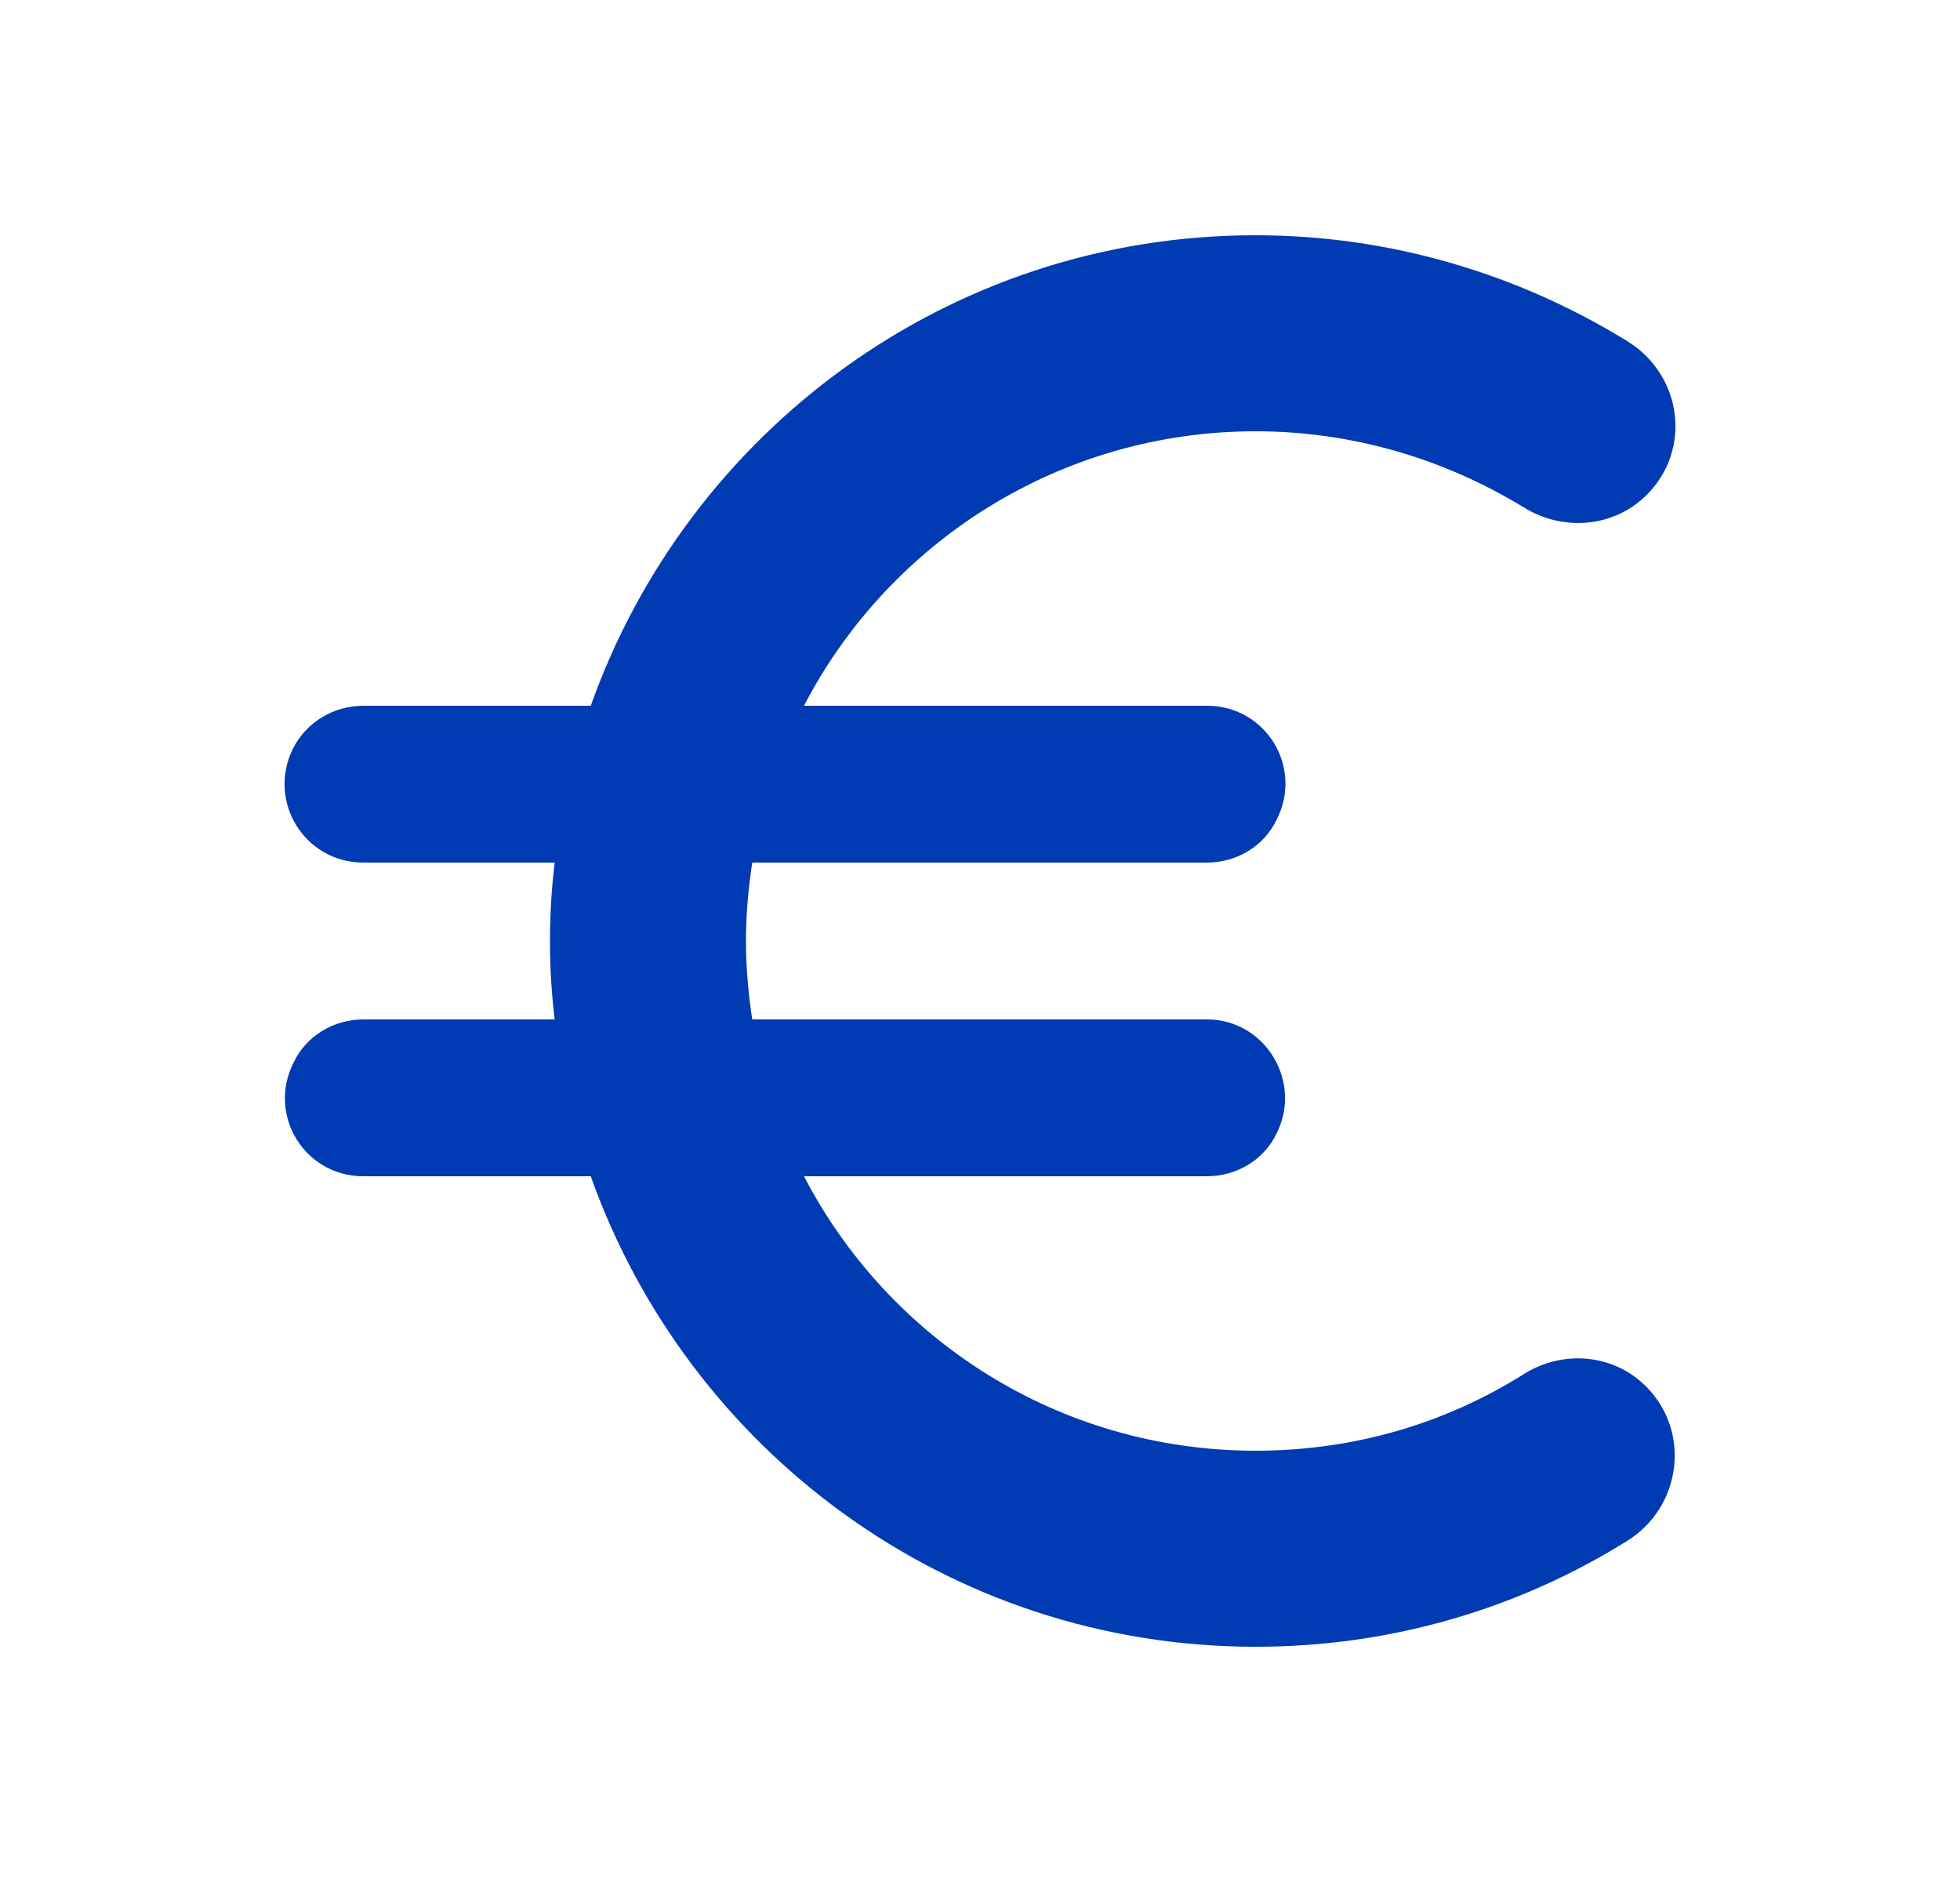
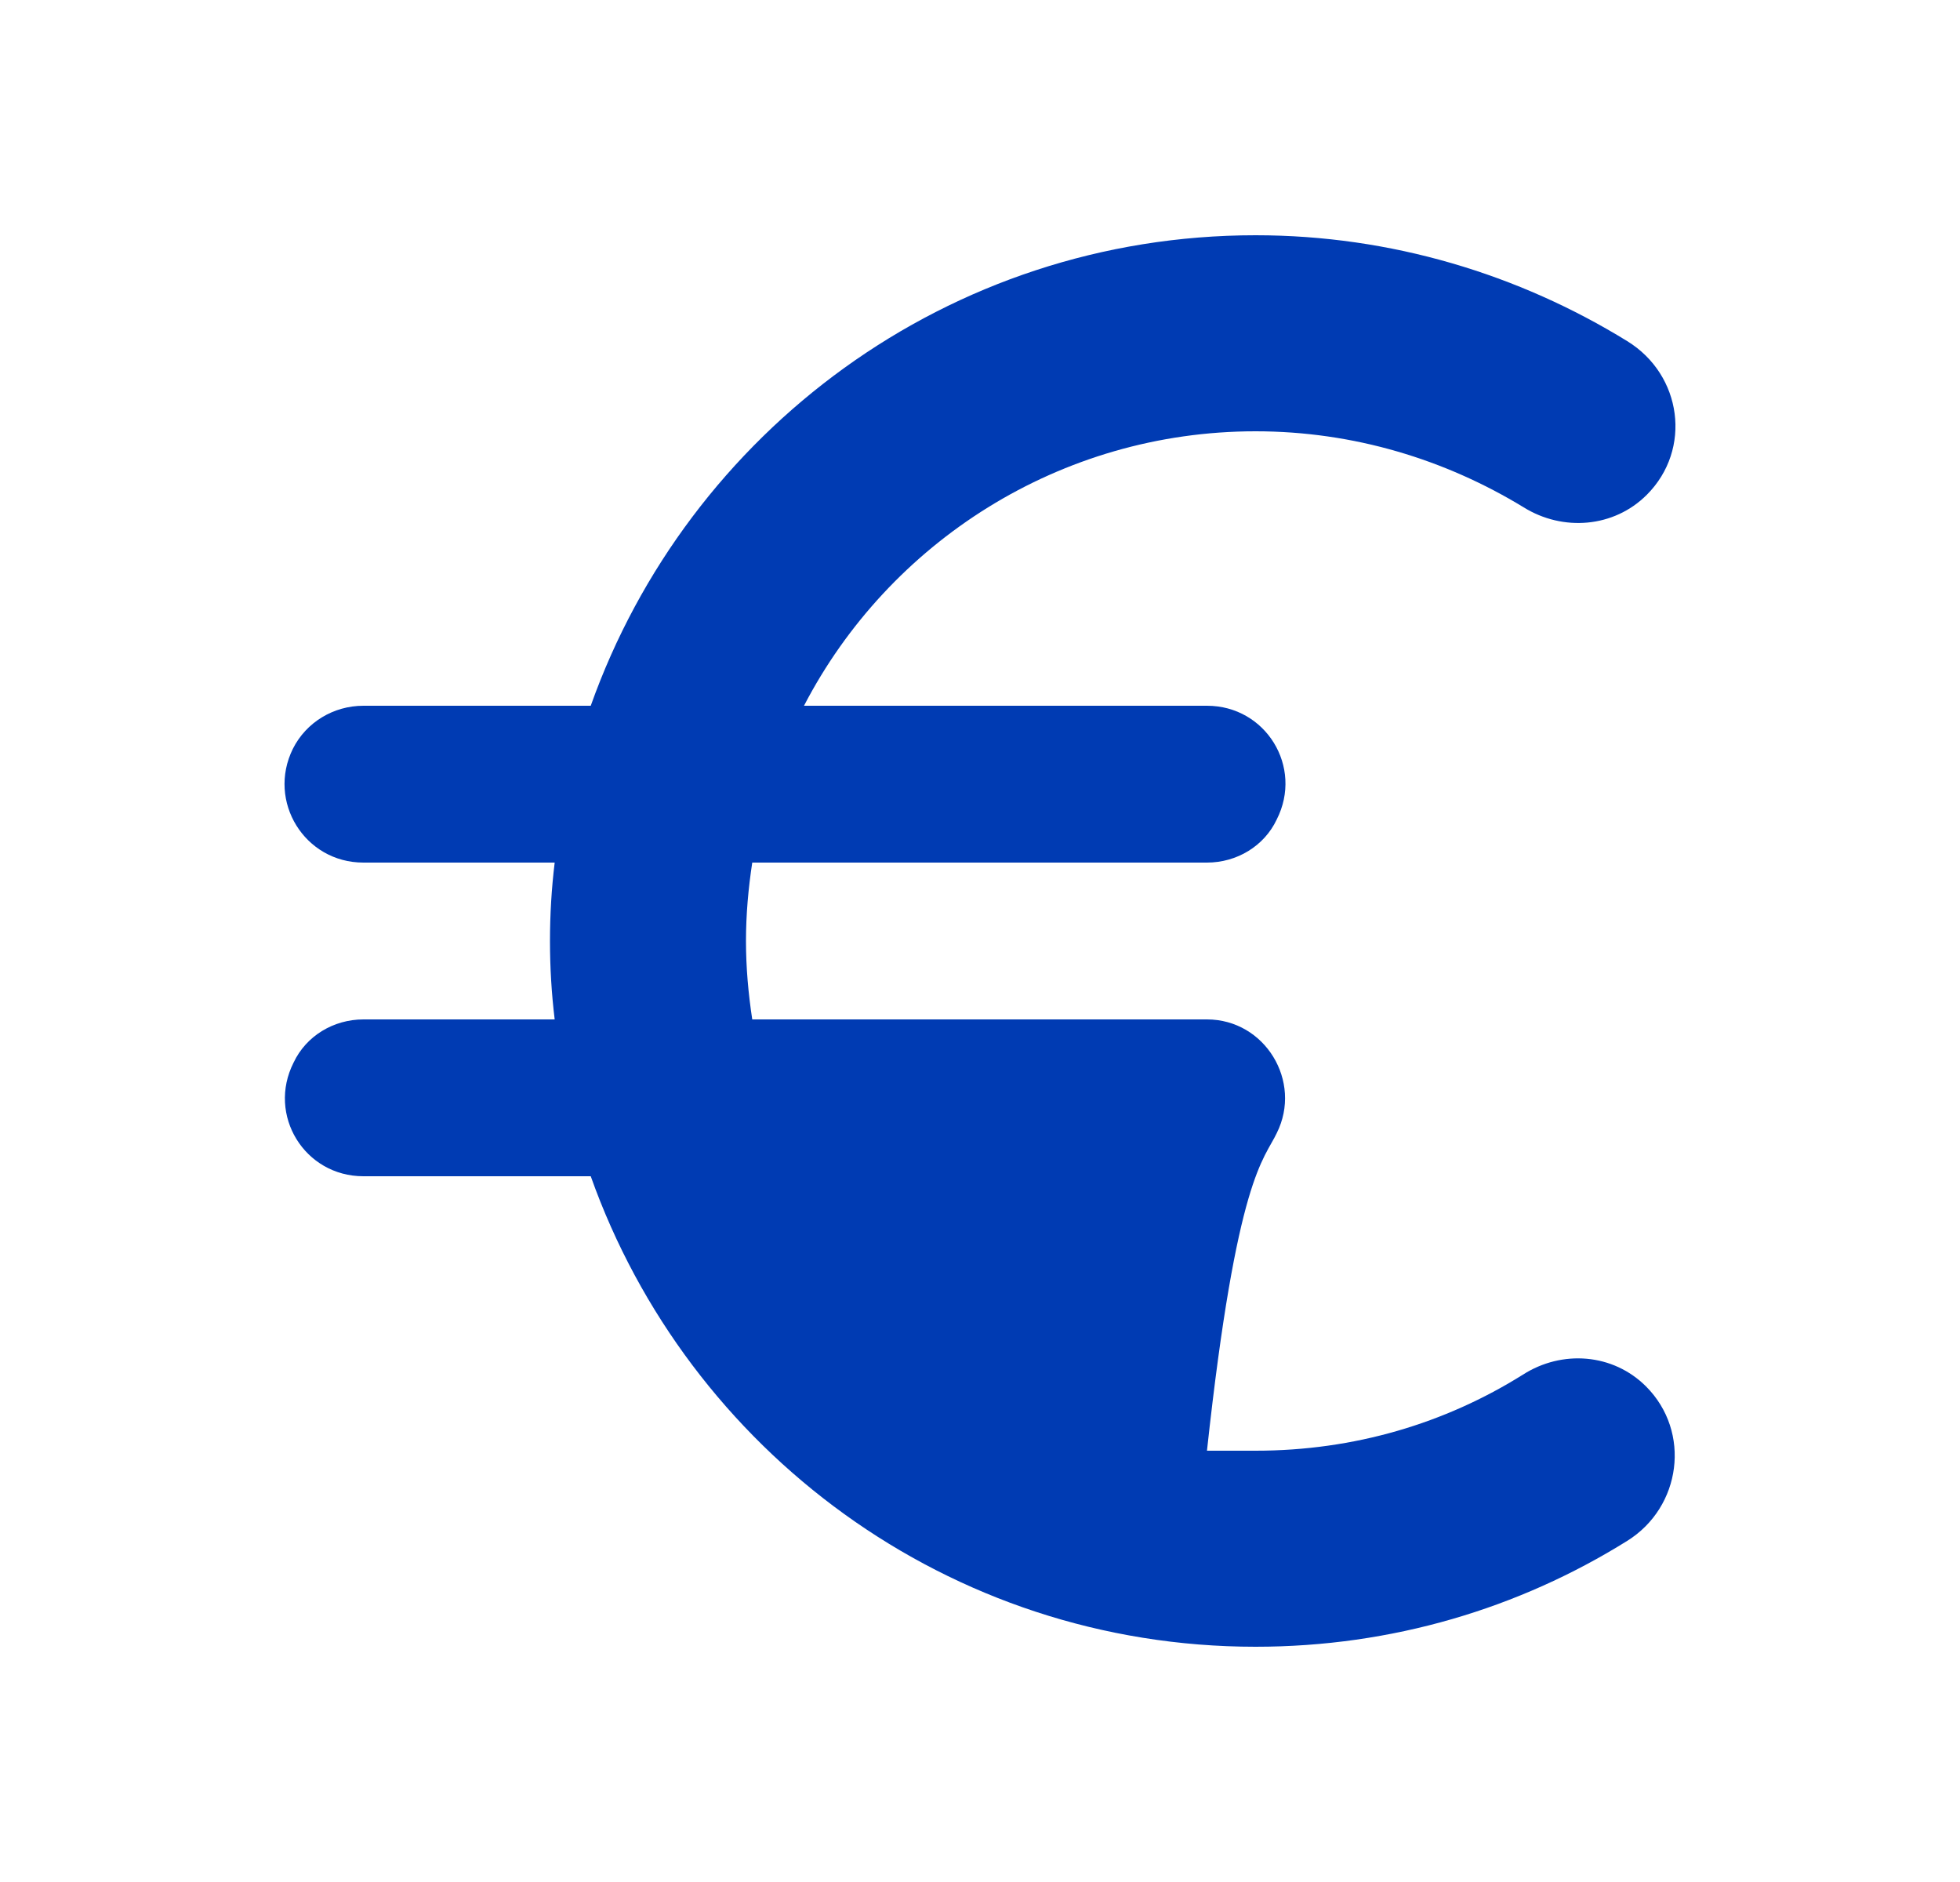
<svg xmlns="http://www.w3.org/2000/svg" width="25" height="24" viewBox="0 0 25 24" fill="none">
  <g id="euro">
-     <path id="Vector" d="M16.015 18.5C13.505 18.5 11.335 17.08 10.255 15H15.395C15.775 15 16.125 14.79 16.285 14.45C16.615 13.79 16.135 13 15.395 13H9.595C9.545 12.67 9.515 12.34 9.515 12C9.515 11.66 9.545 11.33 9.595 11H15.395C15.775 11 16.125 10.79 16.285 10.45C16.625 9.78 16.145 9 15.395 9H10.255C11.335 6.92 13.515 5.5 16.015 5.5C17.265 5.5 18.435 5.86 19.435 6.47C19.935 6.78 20.585 6.73 21.005 6.31C21.585 5.73 21.455 4.78 20.755 4.35C19.375 3.5 17.745 3 16.015 3C12.095 3 8.775 5.51 7.535 9H4.635C4.255 9 3.905 9.21 3.735 9.55C3.405 10.22 3.885 11 4.635 11H7.075C7.035 11.33 7.015 11.66 7.015 12C7.015 12.34 7.035 12.67 7.075 13H4.635C4.255 13 3.905 13.21 3.745 13.55C3.405 14.22 3.885 15 4.635 15H7.535C8.775 18.49 12.095 21 16.015 21C17.755 21 19.375 20.51 20.755 19.65C21.445 19.22 21.575 18.26 20.995 17.68C20.575 17.26 19.925 17.21 19.425 17.53C18.435 18.15 17.275 18.5 16.015 18.5Z" fill="#003BB3" />
+     <path id="Vector" d="M16.015 18.5H15.395C15.775 15 16.125 14.79 16.285 14.45C16.615 13.79 16.135 13 15.395 13H9.595C9.545 12.67 9.515 12.34 9.515 12C9.515 11.66 9.545 11.33 9.595 11H15.395C15.775 11 16.125 10.79 16.285 10.45C16.625 9.78 16.145 9 15.395 9H10.255C11.335 6.92 13.515 5.5 16.015 5.5C17.265 5.5 18.435 5.86 19.435 6.47C19.935 6.78 20.585 6.73 21.005 6.31C21.585 5.73 21.455 4.78 20.755 4.35C19.375 3.5 17.745 3 16.015 3C12.095 3 8.775 5.51 7.535 9H4.635C4.255 9 3.905 9.21 3.735 9.55C3.405 10.22 3.885 11 4.635 11H7.075C7.035 11.33 7.015 11.66 7.015 12C7.015 12.34 7.035 12.67 7.075 13H4.635C4.255 13 3.905 13.21 3.745 13.55C3.405 14.22 3.885 15 4.635 15H7.535C8.775 18.49 12.095 21 16.015 21C17.755 21 19.375 20.51 20.755 19.65C21.445 19.22 21.575 18.26 20.995 17.68C20.575 17.26 19.925 17.21 19.425 17.53C18.435 18.15 17.275 18.5 16.015 18.5Z" fill="#003BB3" />
  </g>
</svg>